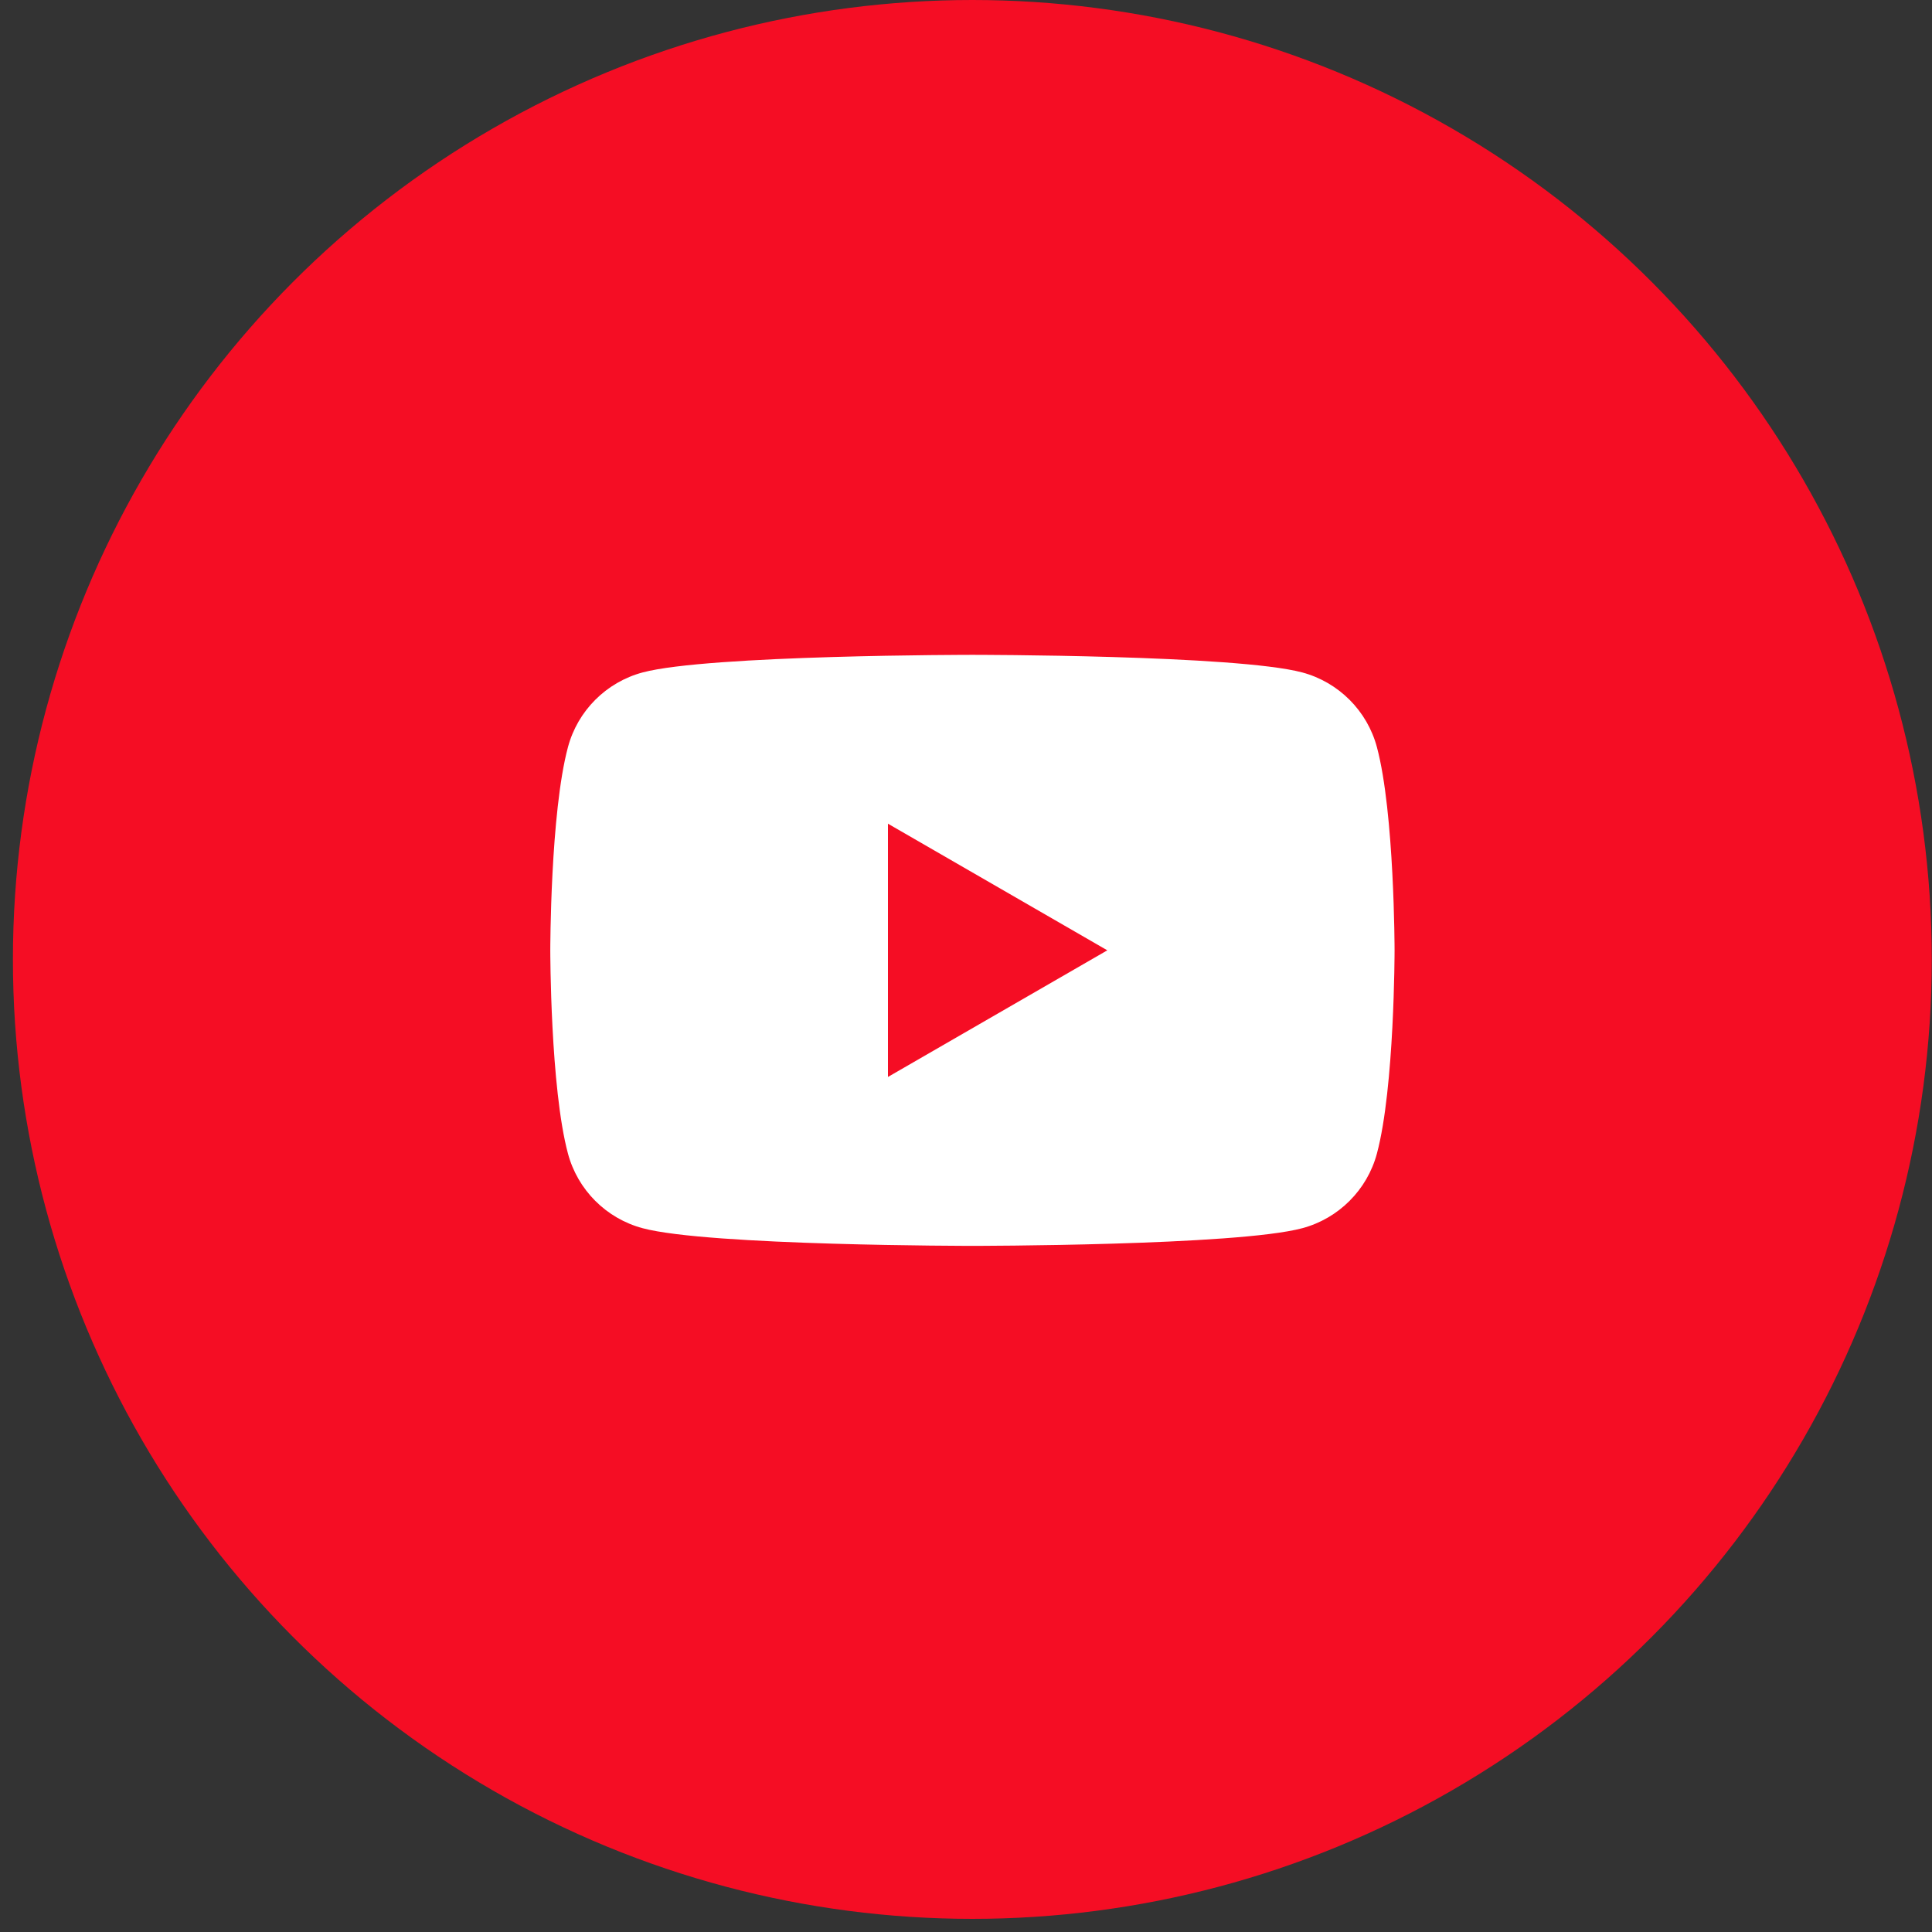
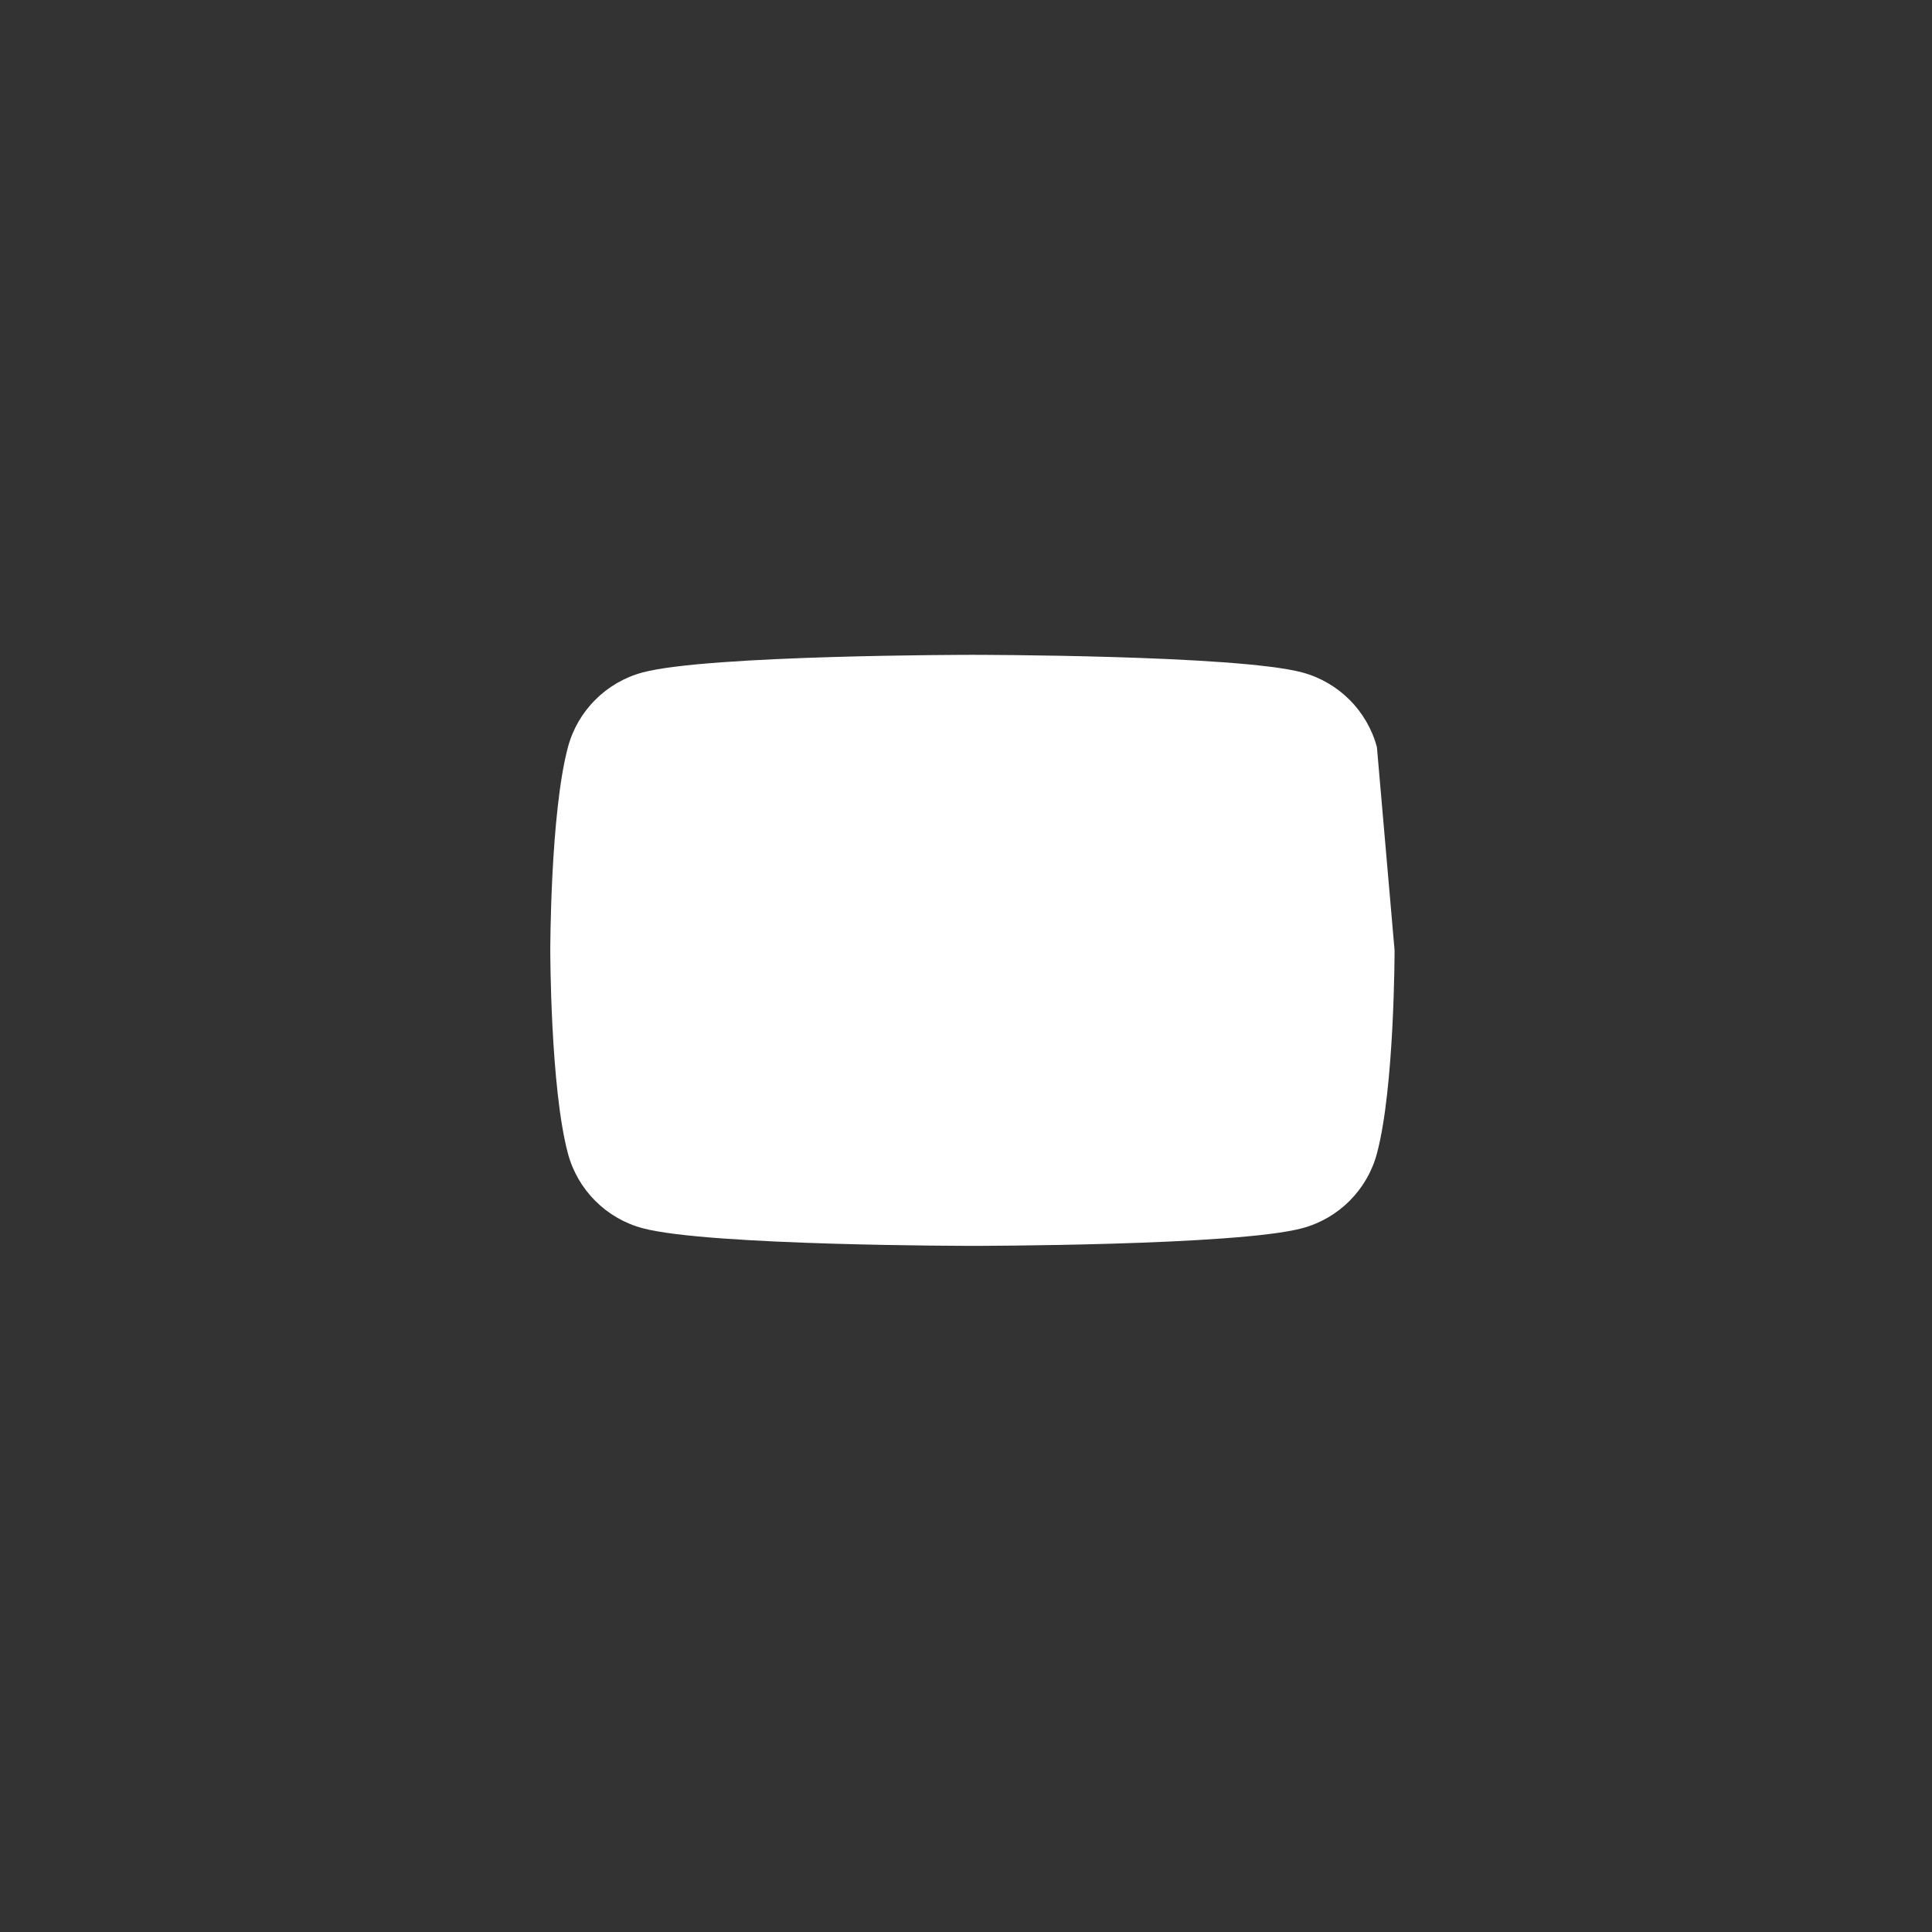
<svg xmlns="http://www.w3.org/2000/svg" width="35" height="35" viewBox="0 0 35 35" fill="none">
  <rect x="0" y="0" width="35" height="35" fill="#333333" stroke="none" />
-   <circle cx="17.615" cy="17.381" r="17.381" fill="#F50D24" />
-   <path d="M24.944 13.535C24.768 12.876 24.25 12.359 23.592 12.182C22.4 11.863 17.616 11.863 17.616 11.863C17.616 11.863 12.833 11.863 11.641 12.182C10.982 12.359 10.465 12.876 10.289 13.535C9.969 14.727 9.969 17.216 9.969 17.216C9.969 17.216 9.969 19.705 10.289 20.898C10.465 21.556 10.982 22.074 11.641 22.25C12.833 22.57 17.616 22.57 17.616 22.57C17.616 22.57 22.4 22.57 23.592 22.25C24.25 22.074 24.768 21.556 24.944 20.898C25.264 19.705 25.264 17.216 25.264 17.216C25.264 17.216 25.263 14.727 24.944 13.535Z" fill="white" />
-   <path d="M16.086 19.51L20.06 17.216L16.086 14.922V19.51Z" fill="#F50D24" />
+   <path d="M24.944 13.535C24.768 12.876 24.25 12.359 23.592 12.182C22.4 11.863 17.616 11.863 17.616 11.863C17.616 11.863 12.833 11.863 11.641 12.182C10.982 12.359 10.465 12.876 10.289 13.535C9.969 14.727 9.969 17.216 9.969 17.216C9.969 17.216 9.969 19.705 10.289 20.898C10.465 21.556 10.982 22.074 11.641 22.25C12.833 22.57 17.616 22.57 17.616 22.57C17.616 22.57 22.4 22.57 23.592 22.25C24.25 22.074 24.768 21.556 24.944 20.898C25.264 19.705 25.264 17.216 25.264 17.216Z" fill="white" />
</svg>